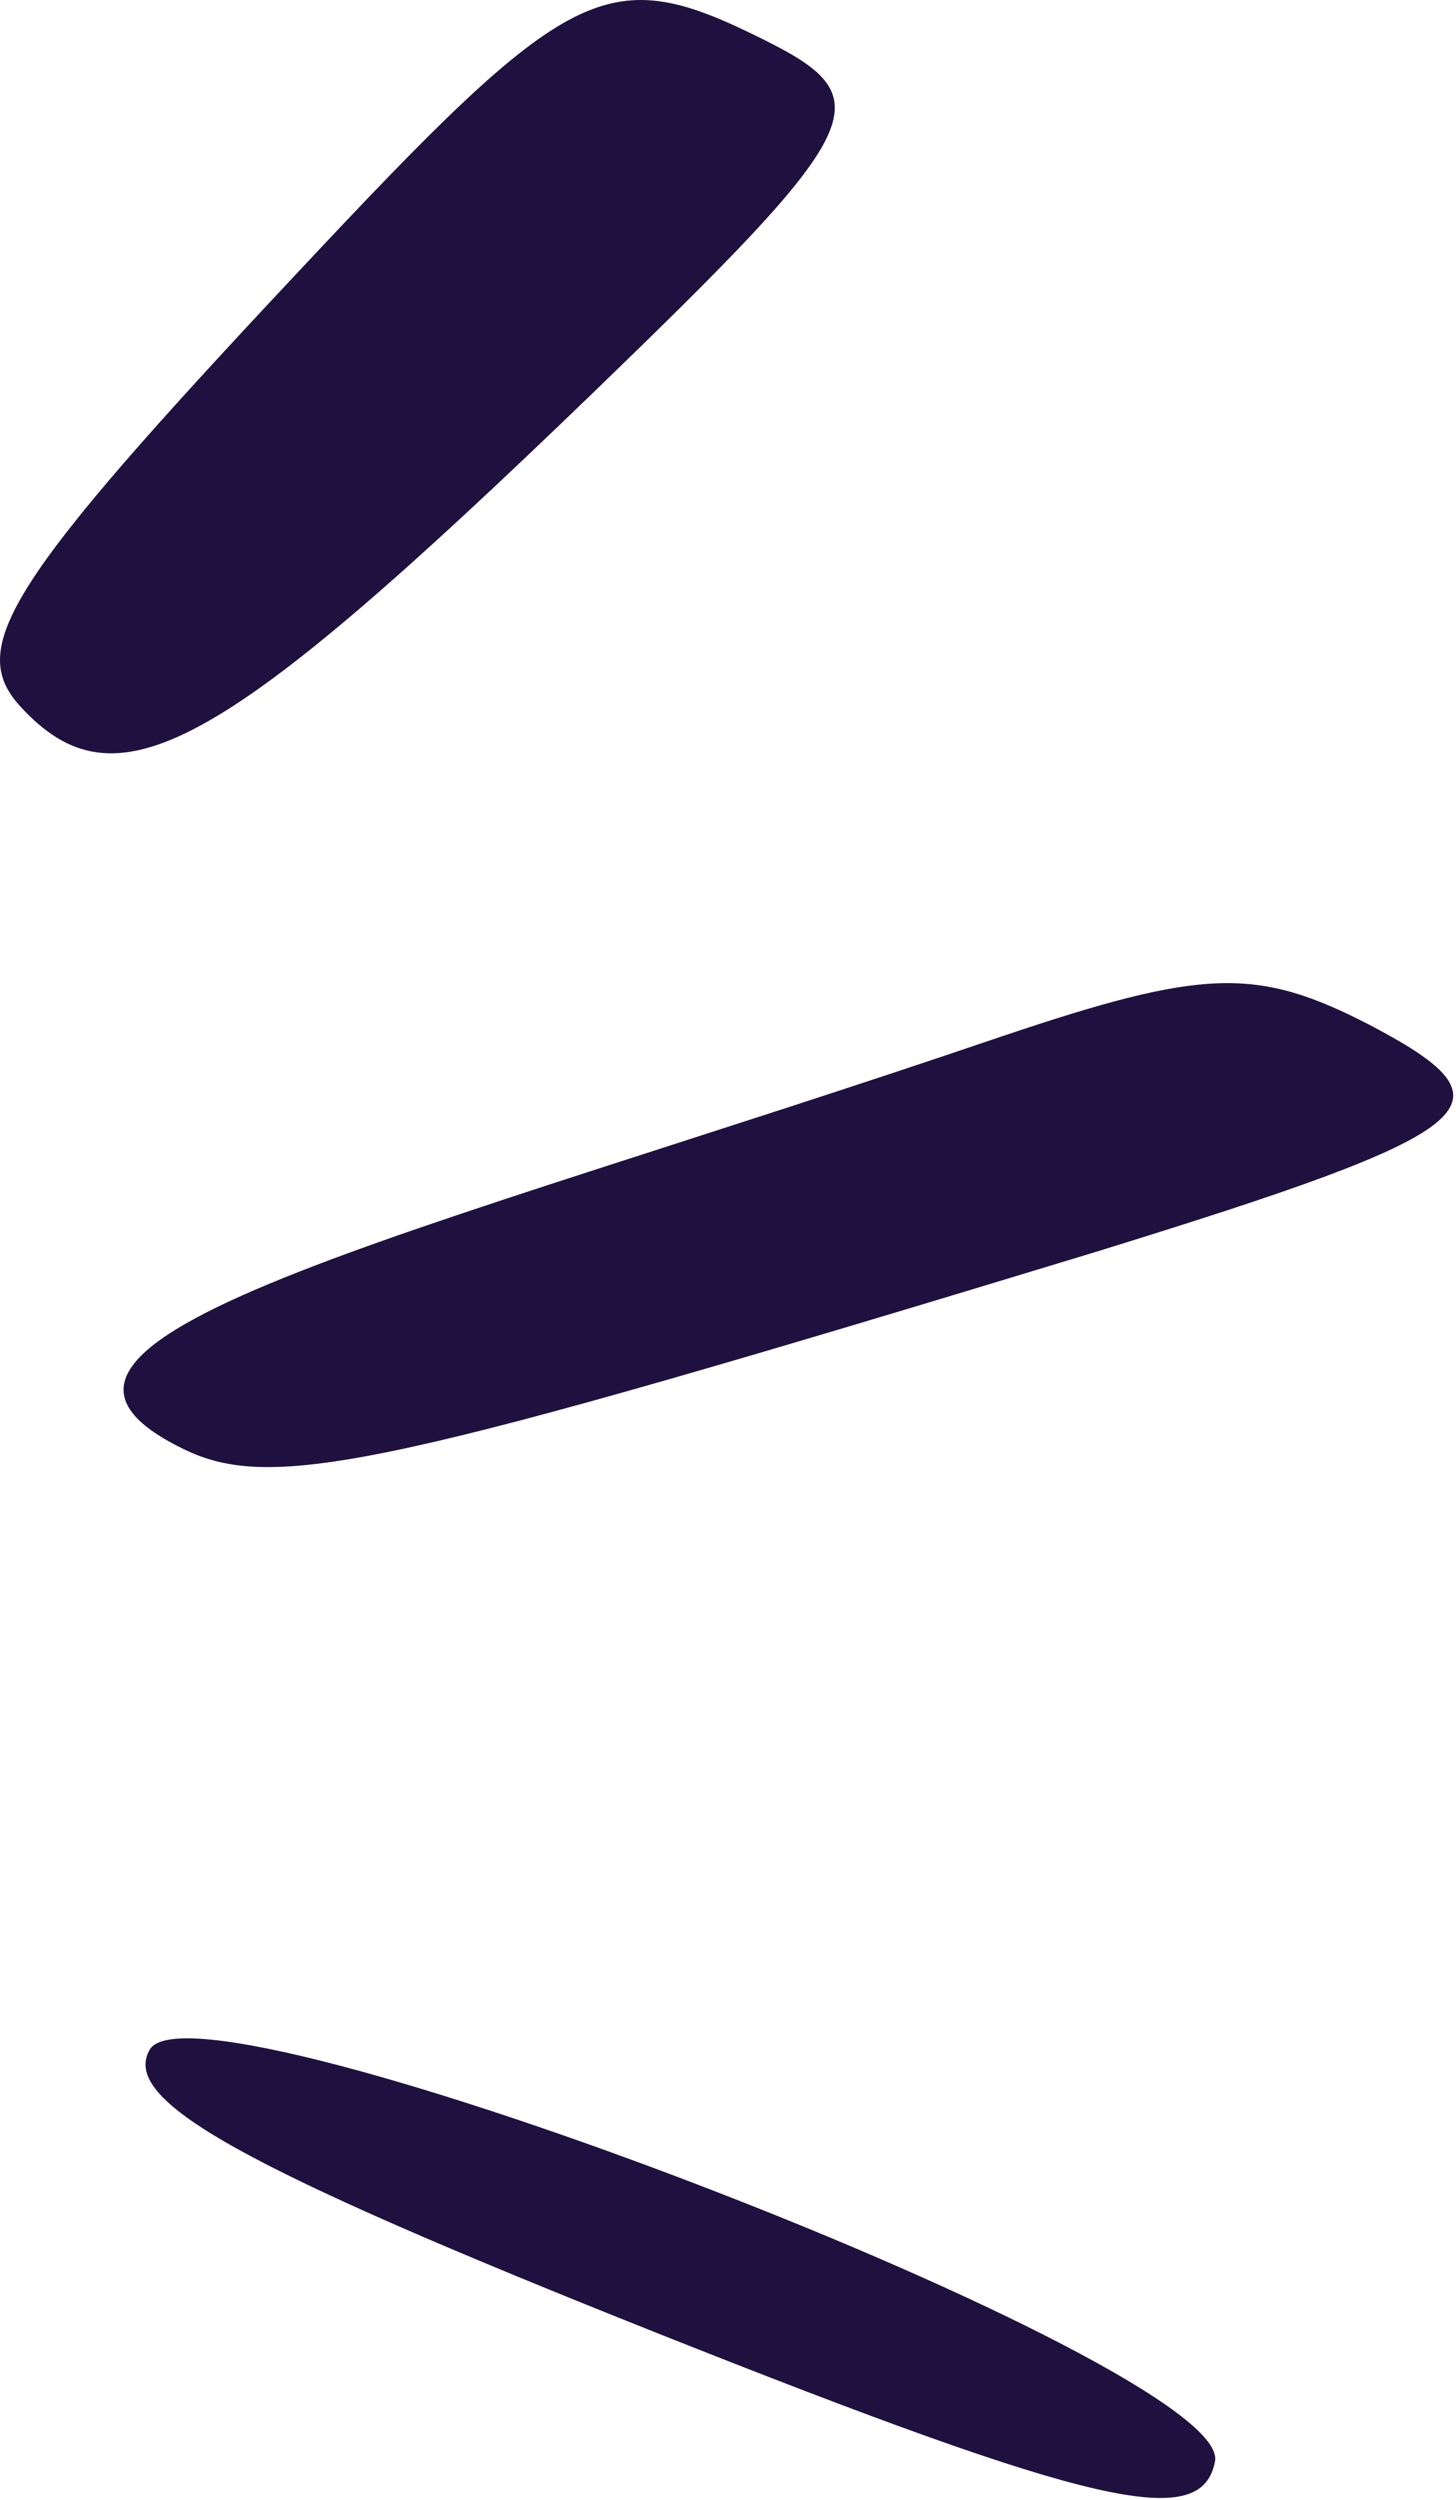
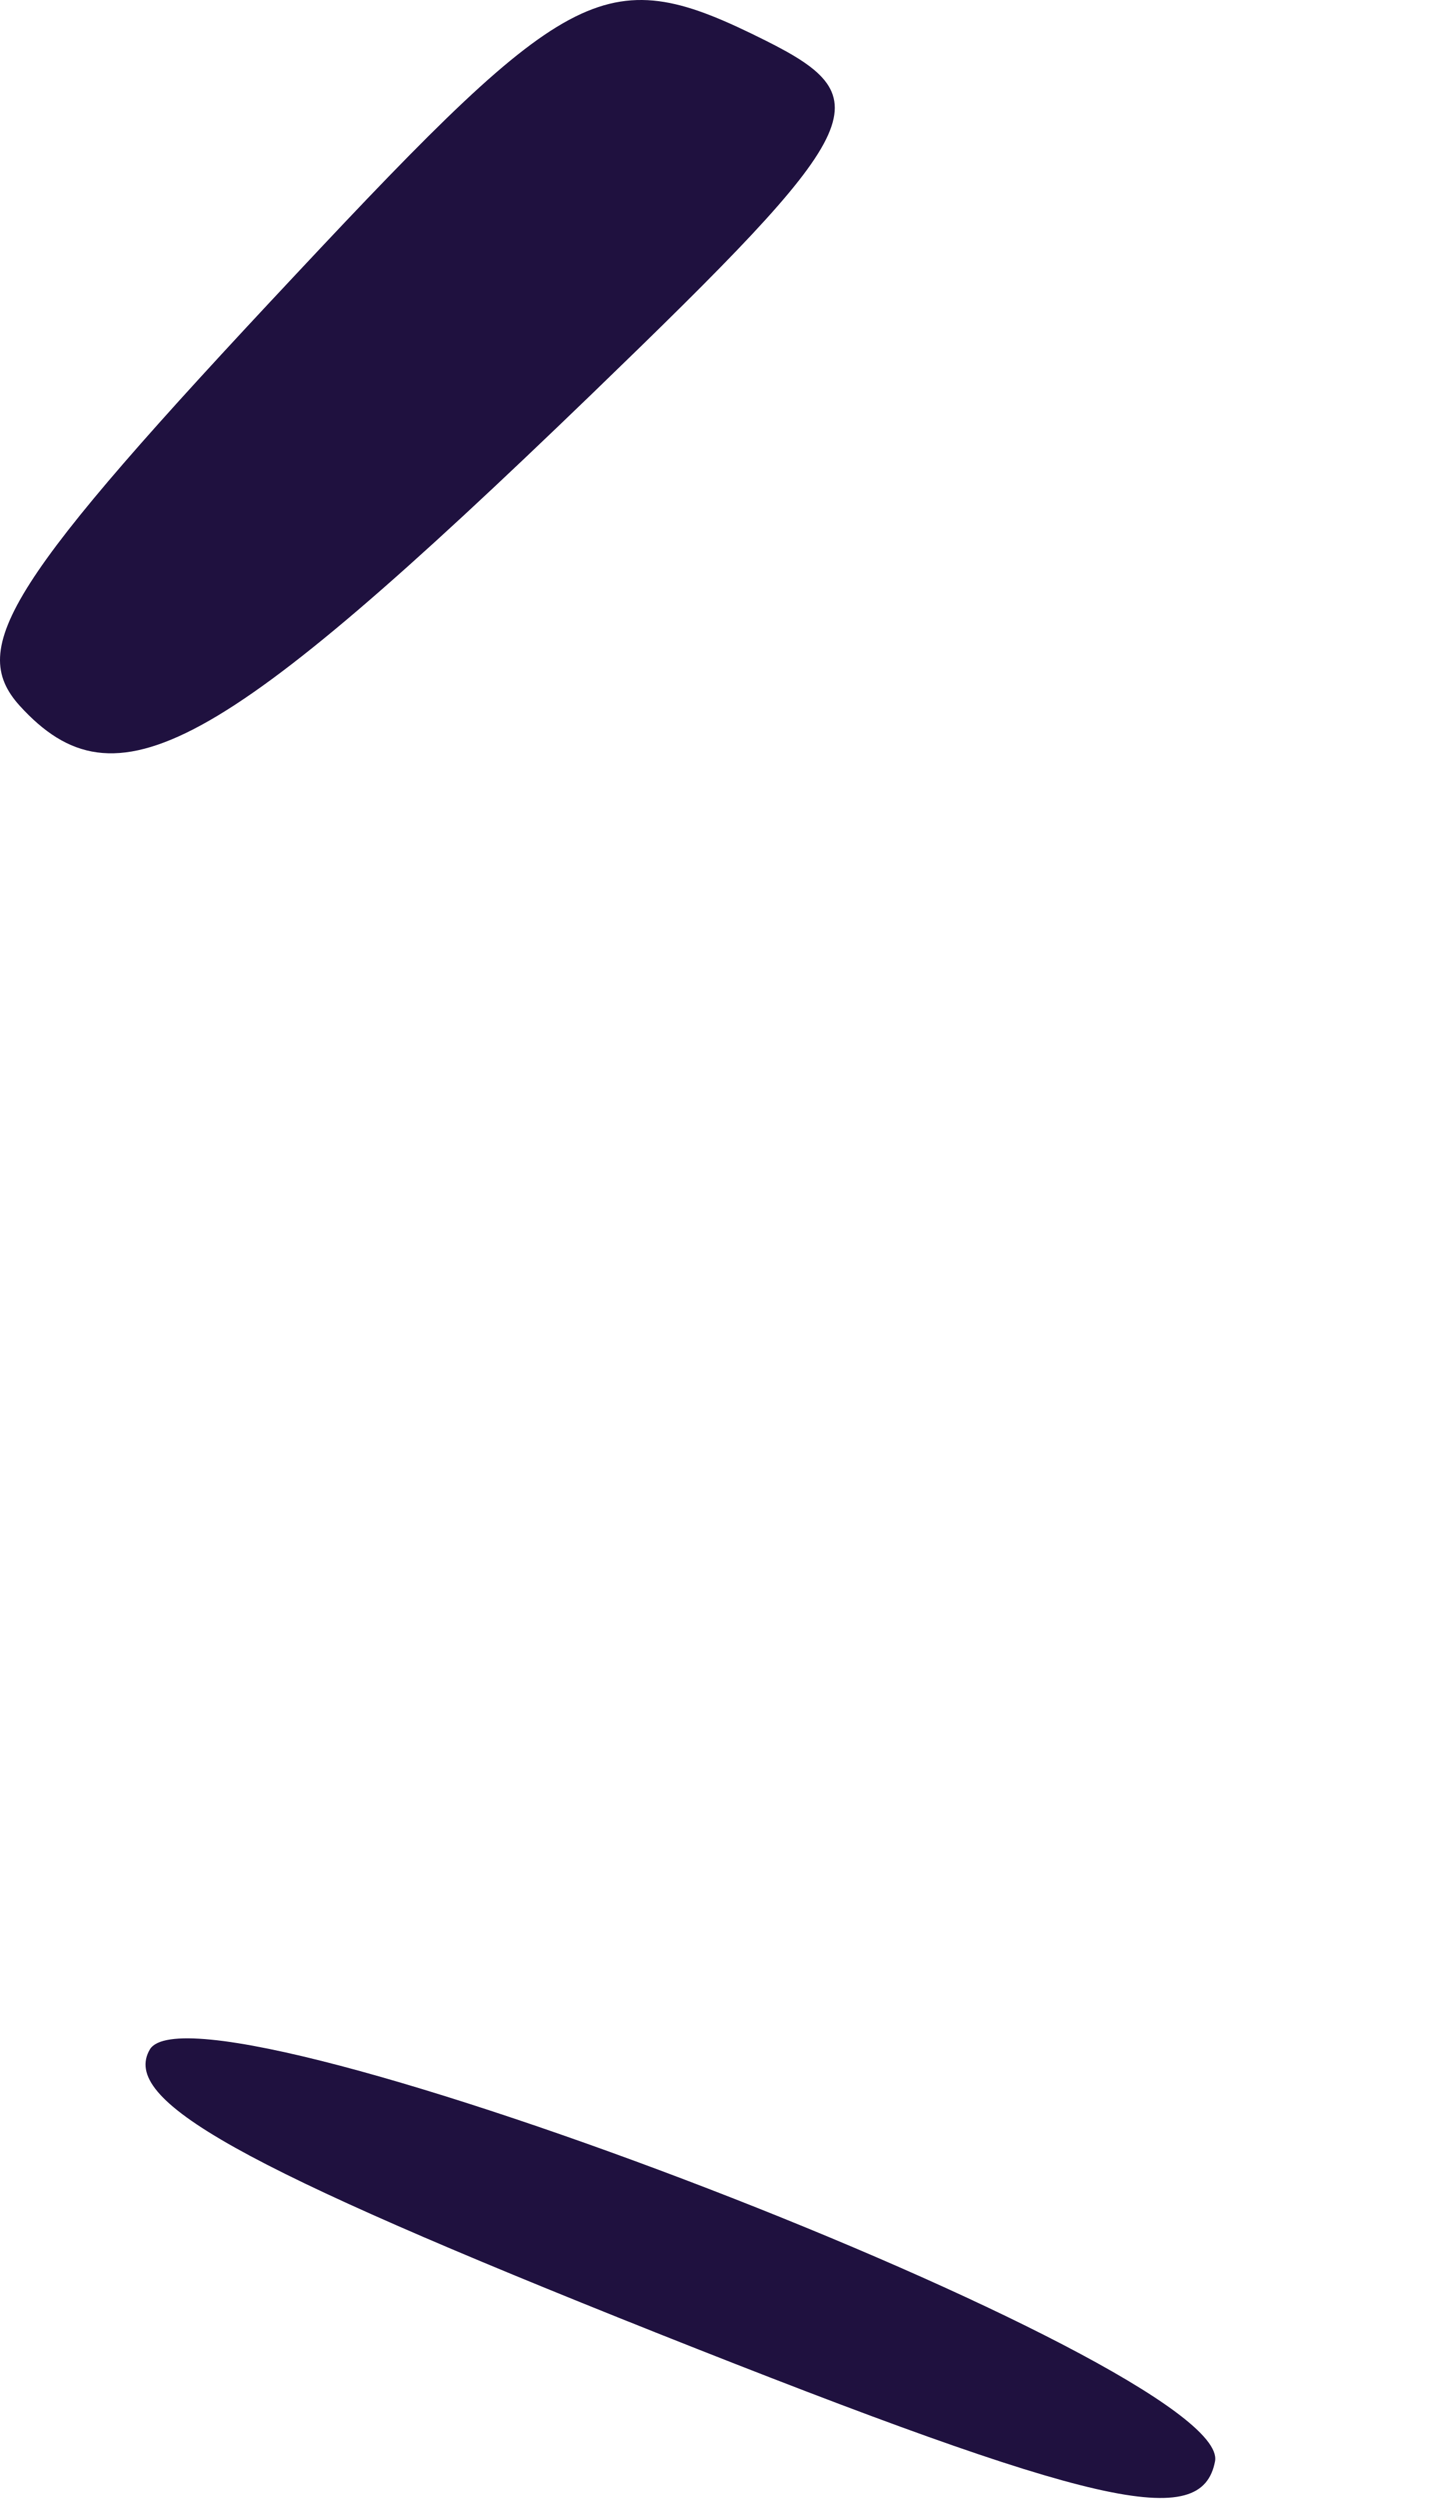
<svg xmlns="http://www.w3.org/2000/svg" width="257" height="441" viewBox="0 0 257 441" fill="none">
  <path d="M26.472 361.494C21.139 370.494 42.139 382.16 115.806 411.494C193.806 442.494 212.14 446.494 214.473 434.16C217.473 417.16 35.472 347.16 26.472 361.494Z" fill="#1F113F" />
-   <path d="M135.139 7.159C107.139 -6.841 101.139 -3.841 52.139 48.492C1.472 102.492 -5.861 114.16 3.473 124.493C20.473 143.16 38.473 133.16 104.473 69.493C153.14 22.493 155.806 17.493 135.139 7.159Z" fill="#1F113F" />
-   <path d="M241.807 180.827C221.807 170.494 212.473 170.828 176.806 182.828C71.139 218.828 -7.195 236.16 32.139 255.494C48.139 263.494 68.473 258.827 193.473 220.827C262.473 199.494 268.473 194.827 241.807 180.827Z" fill="#1F113F" />
+   <path d="M135.139 7.159C107.139 -6.841 101.139 -3.841 52.139 48.492C1.472 102.492 -5.861 114.16 3.473 124.493C20.473 143.16 38.473 133.16 104.473 69.493C153.14 22.493 155.806 17.493 135.139 7.159" fill="#1F113F" />
</svg>